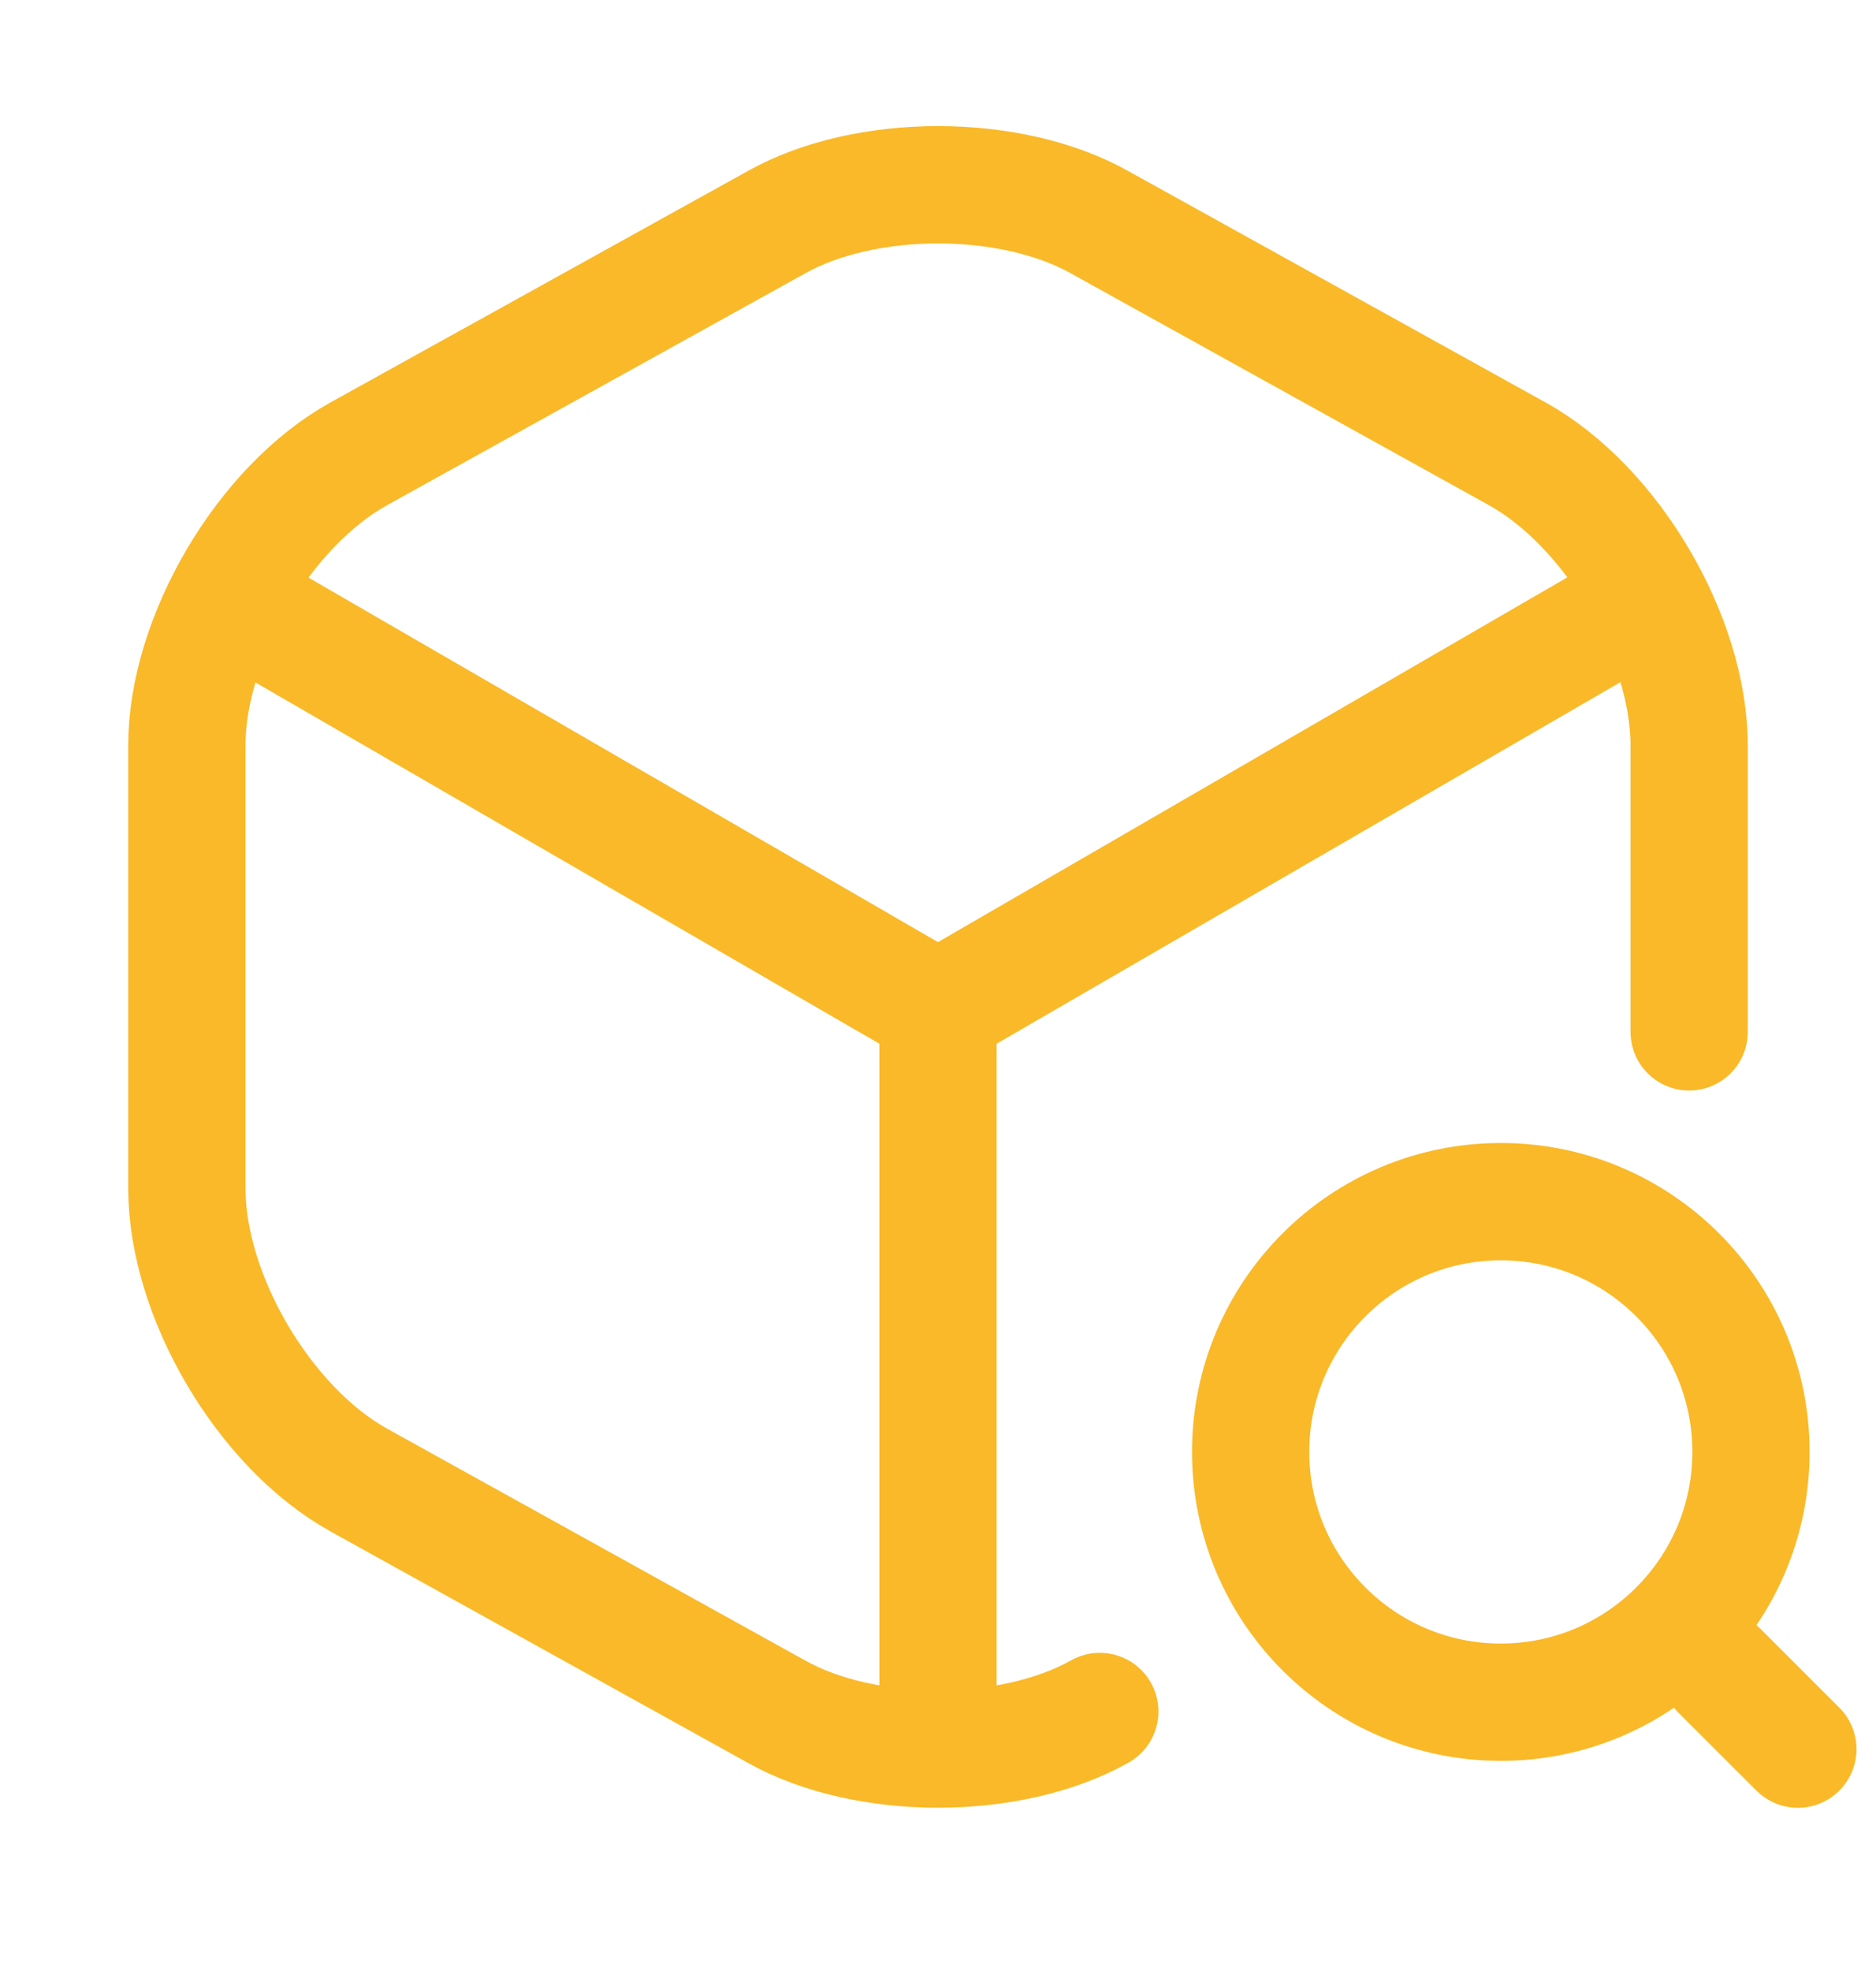
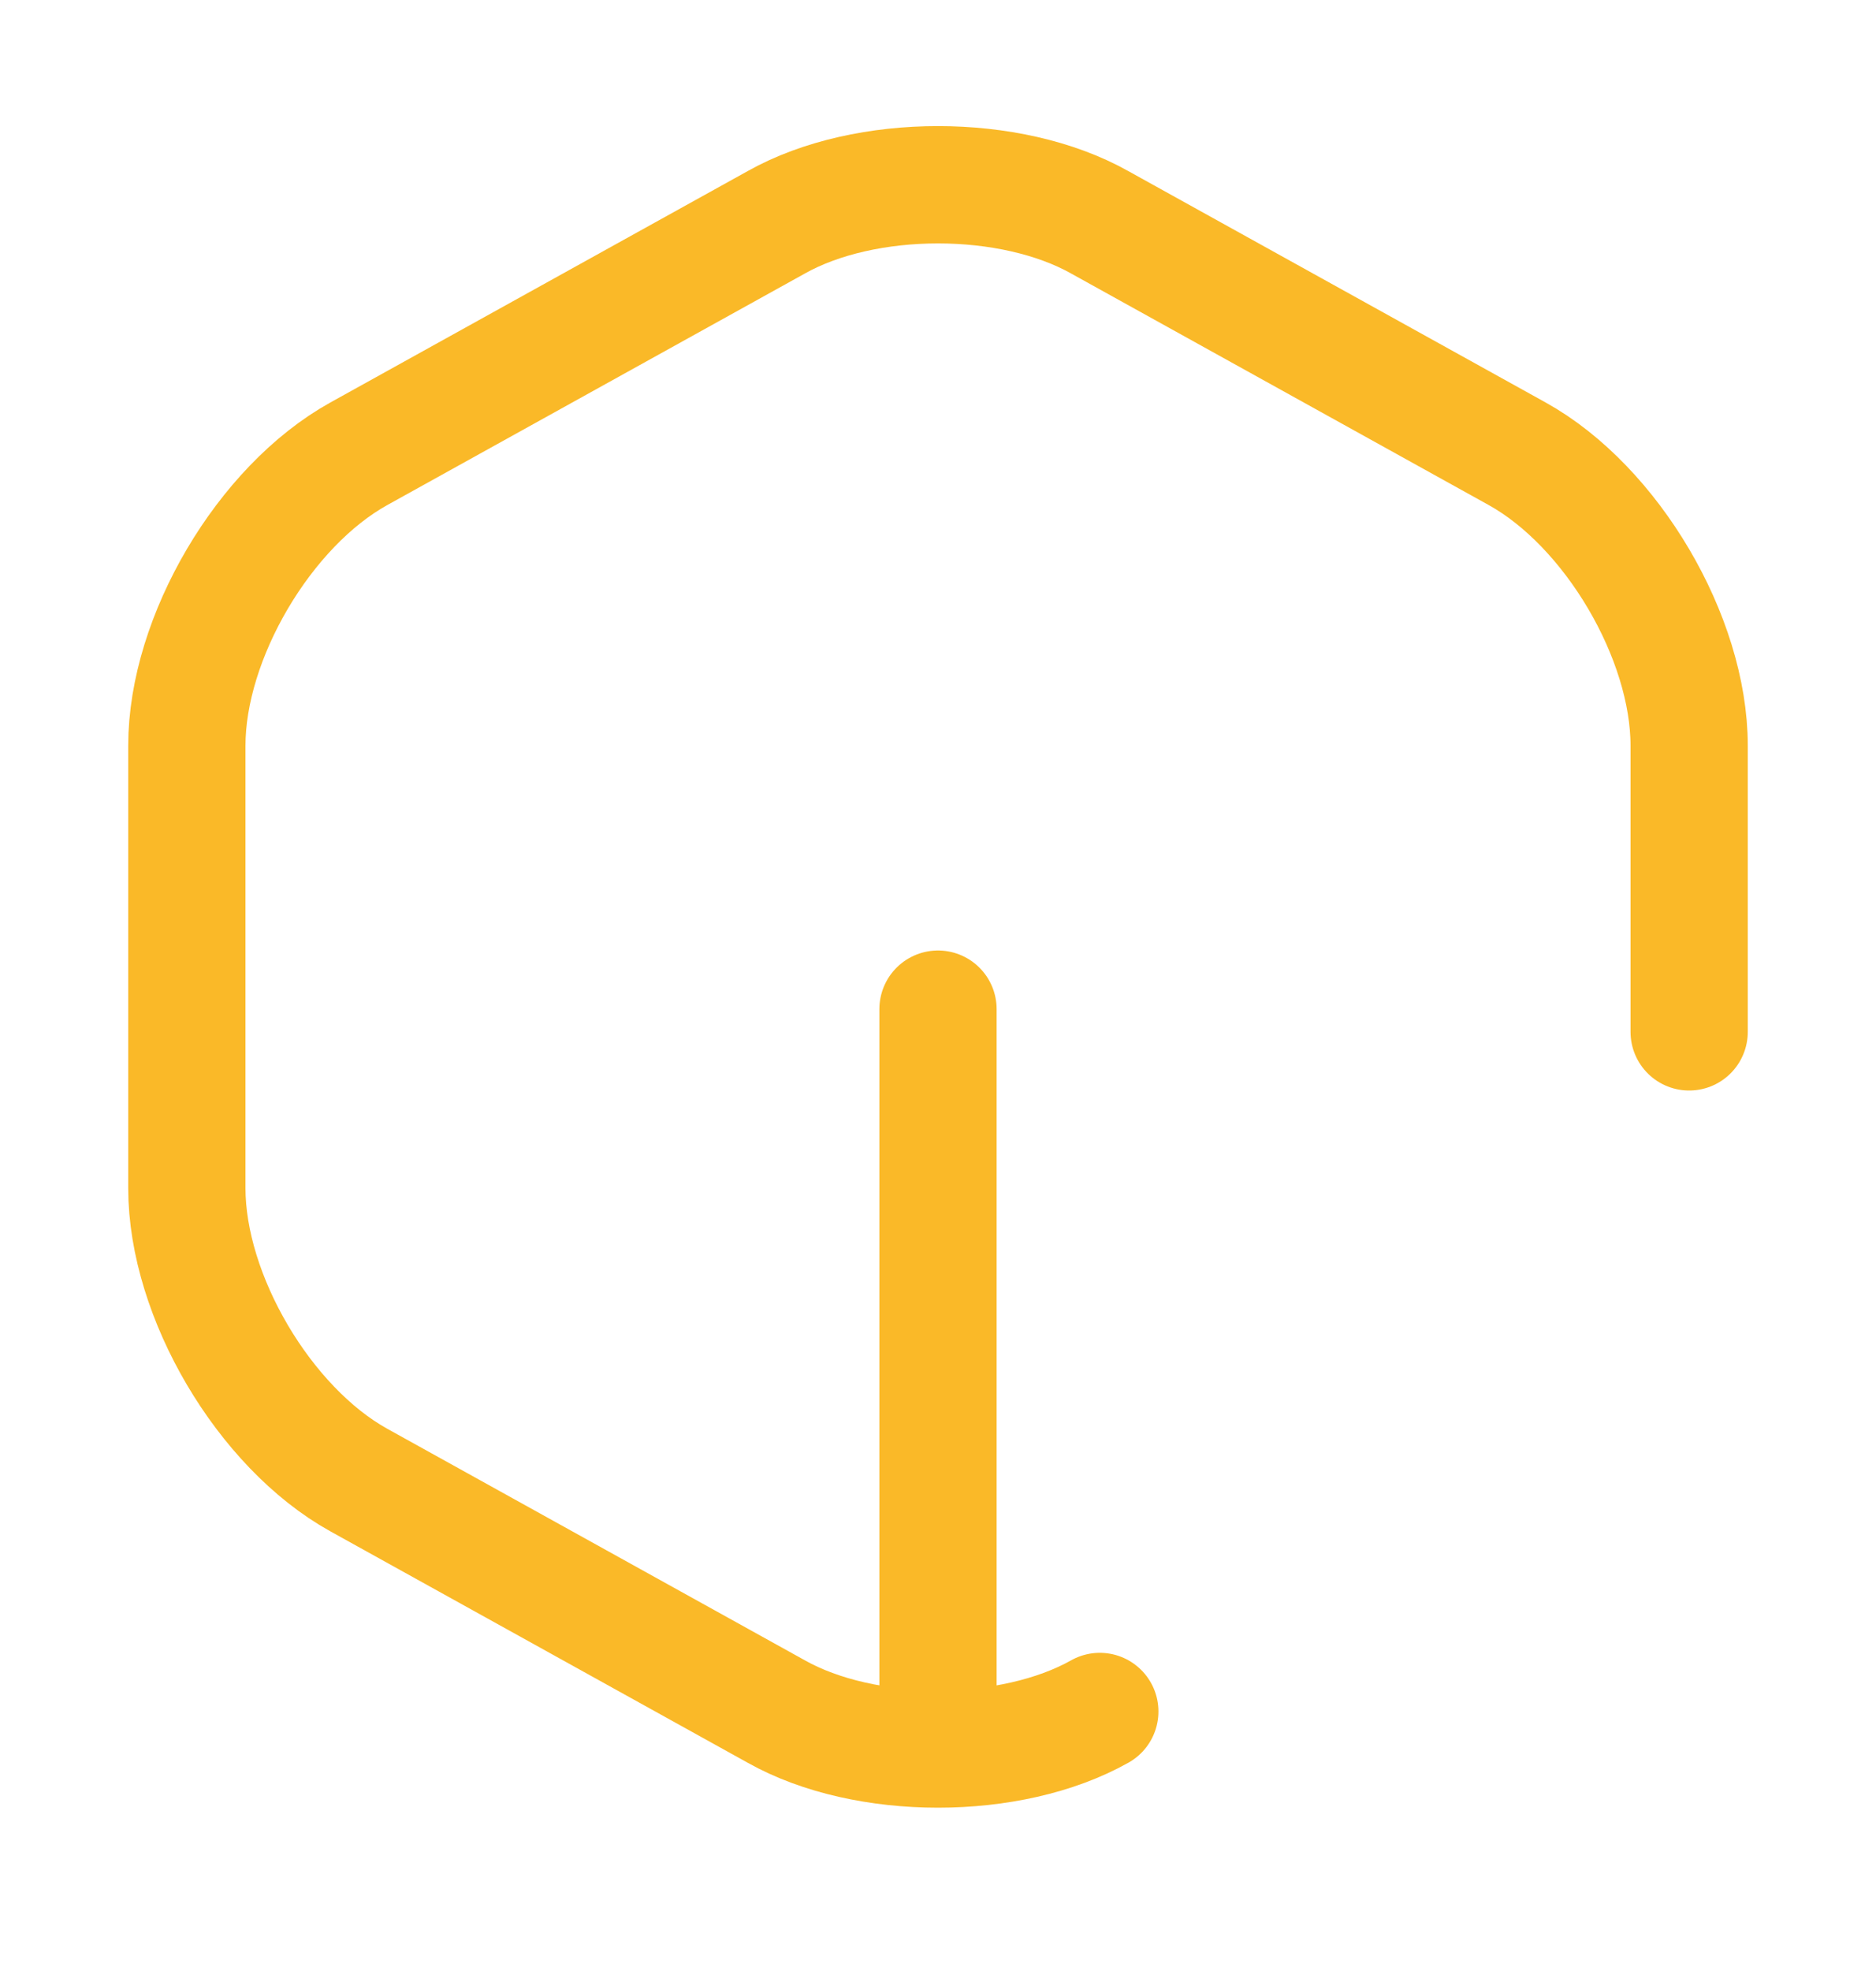
<svg xmlns="http://www.w3.org/2000/svg" width="20" height="21" viewBox="0 0 20 21" fill="none">
  <g id="vuesax/linear/box-search">
    <g id="box-search">
      <g id="Group">
        <g id="Group_2">
-           <path id="Vector" d="M2.642 6.502L10 10.76L17.308 6.527" stroke="#FAB928" stroke-width="1.25" stroke-linecap="round" stroke-linejoin="round" />
          <path id="Vector_2" d="M10 18.31V10.752" stroke="#FAB928" stroke-width="1.25" stroke-linecap="round" stroke-linejoin="round" />
        </g>
        <path id="Vector_3" d="M18.008 10.994V7.944C18.008 6.794 17.183 5.394 16.175 4.835L11.725 2.369C10.775 1.835 9.225 1.835 8.275 2.369L3.825 4.835C2.817 5.394 1.992 6.794 1.992 7.944V12.66C1.992 13.81 2.817 15.21 3.825 15.769L8.275 18.235C8.75 18.502 9.375 18.635 10 18.635C10.625 18.635 11.25 18.502 11.725 18.235" stroke="#FAB928" stroke-width="1.25" stroke-linecap="round" stroke-linejoin="round" />
      </g>
      <g id="Group_3">
-         <path id="Vector_4" d="M16 18.136C17.473 18.136 18.667 16.942 18.667 15.469C18.667 13.997 17.473 12.803 16 12.803C14.527 12.803 13.333 13.997 13.333 15.469C13.333 16.942 14.527 18.136 16 18.136Z" stroke="#FAB928" stroke-width="1.25" stroke-linecap="round" stroke-linejoin="round" />
-         <path id="Vector_5" d="M19.167 18.636L18.333 17.803" stroke="#FAB928" stroke-width="1.25" stroke-linecap="round" stroke-linejoin="round" />
-       </g>
+         </g>
    </g>
  </g>
</svg>